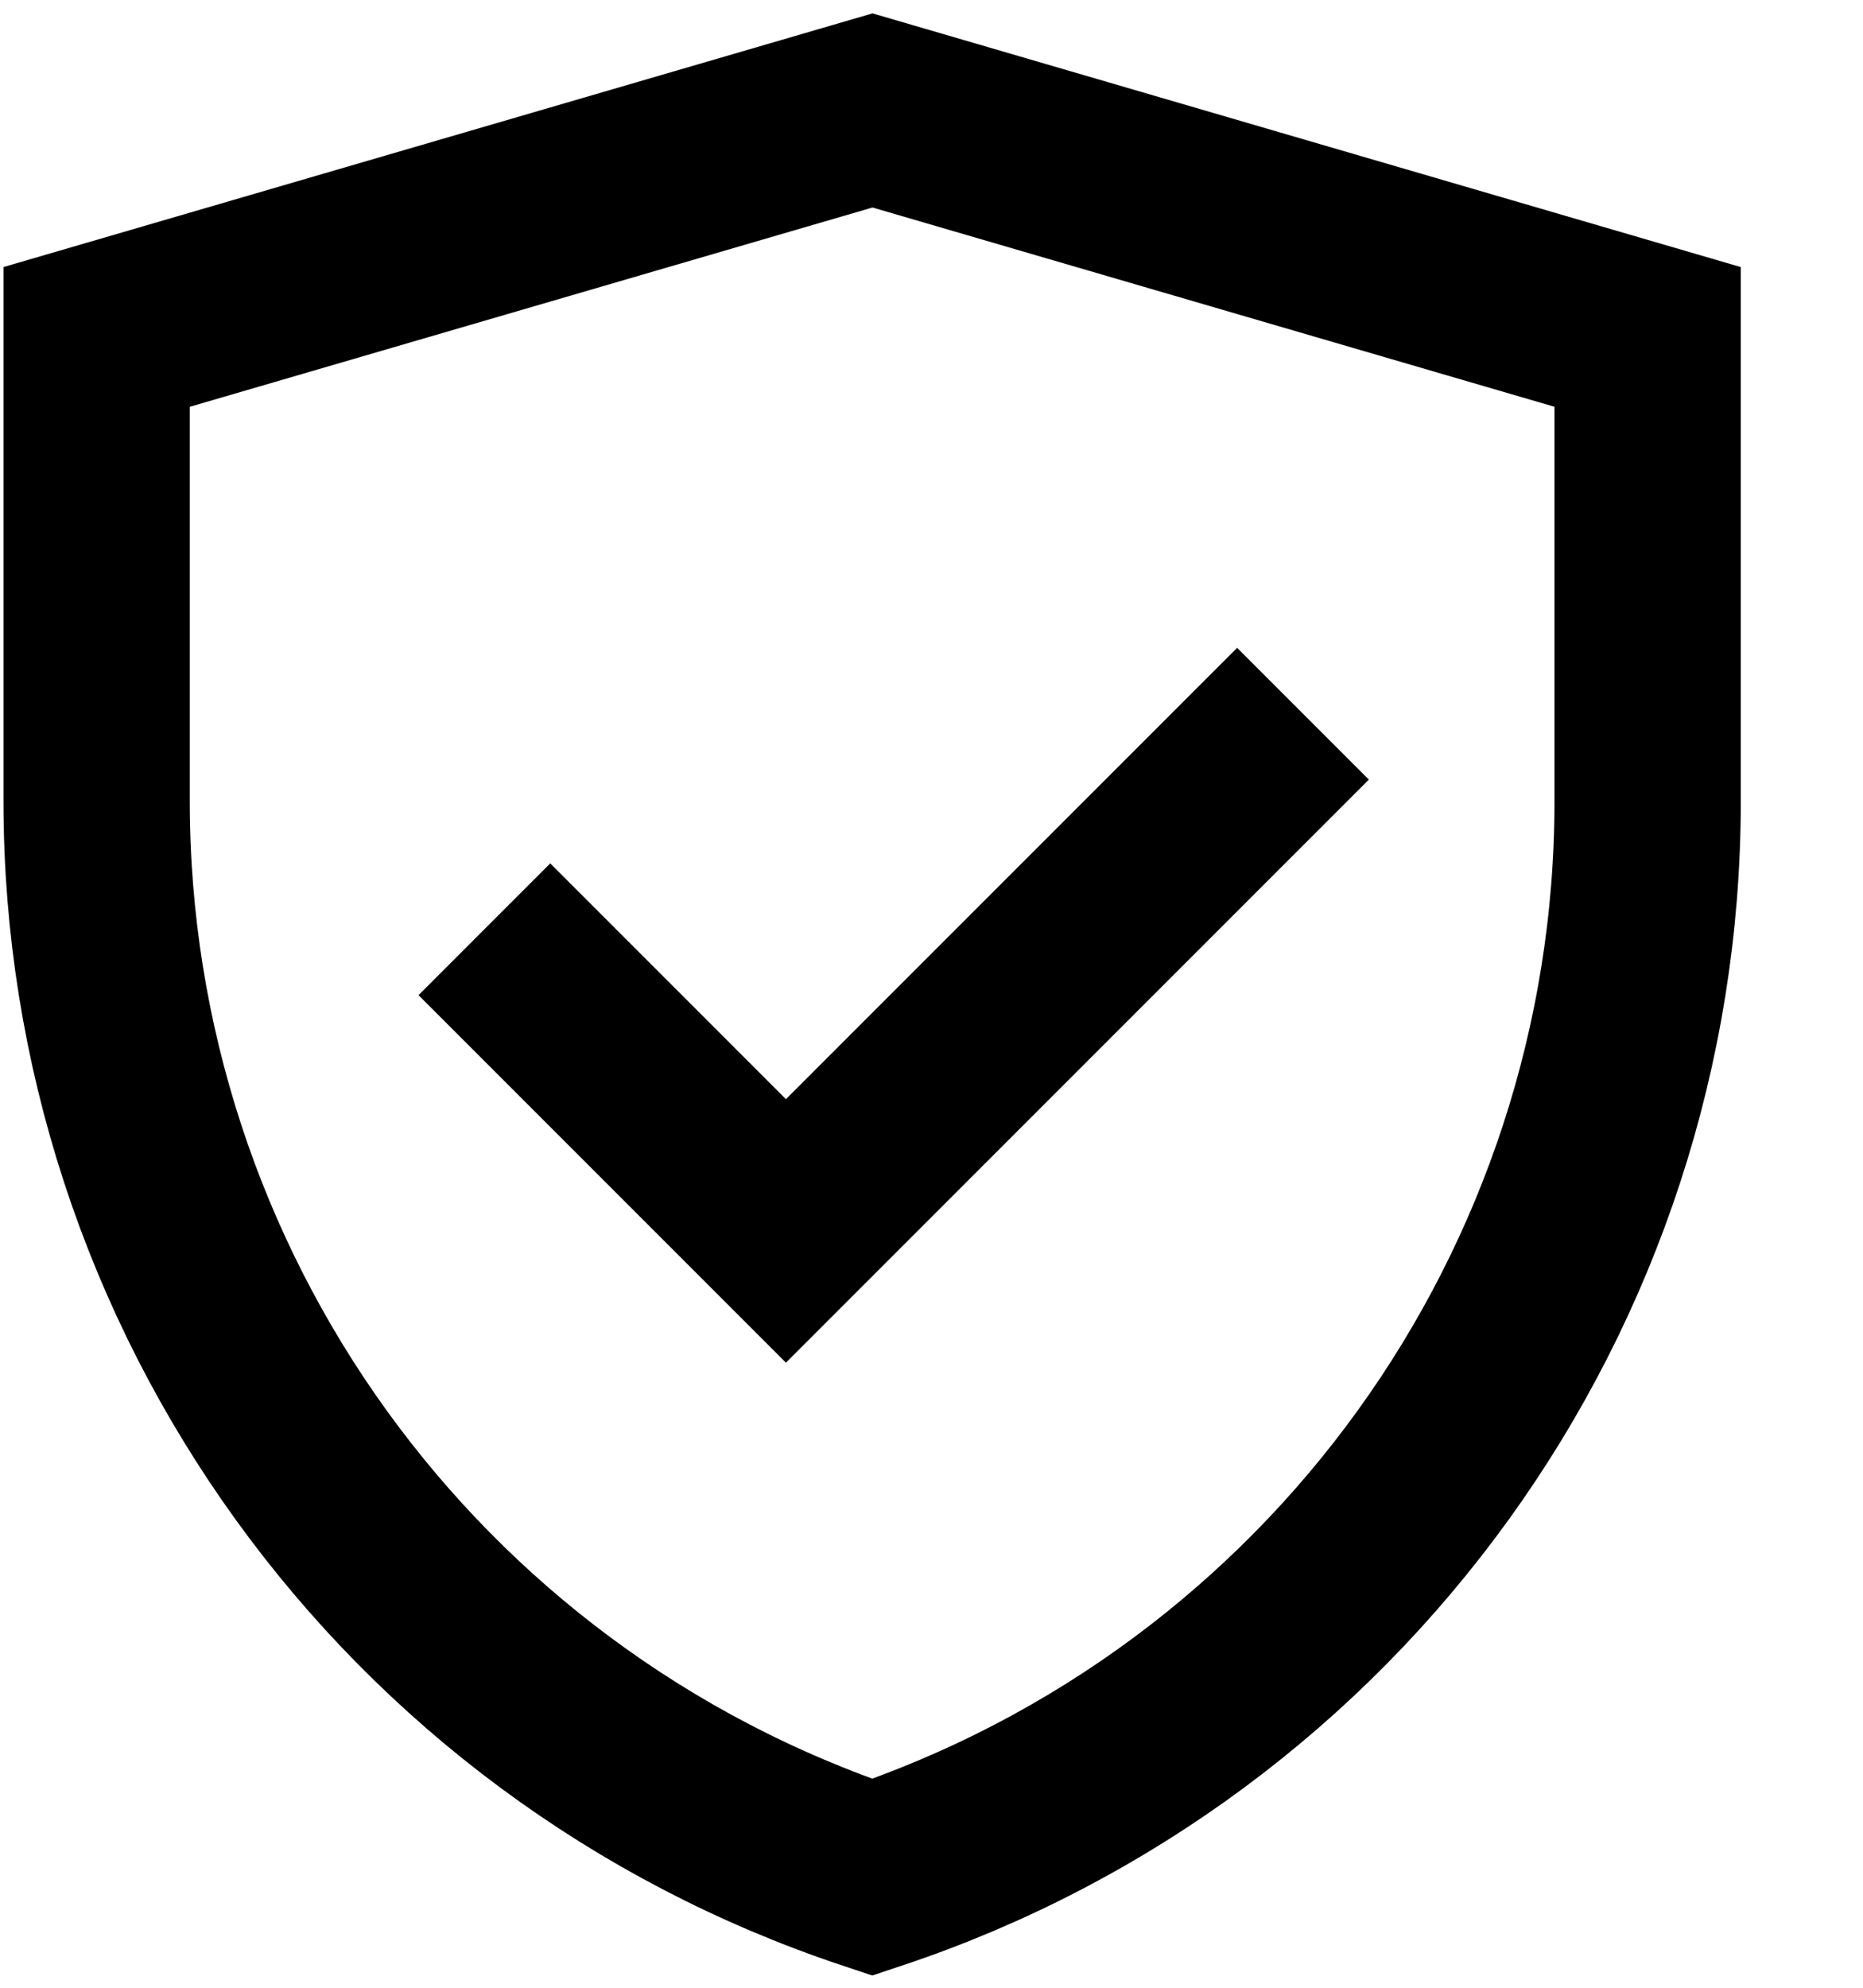
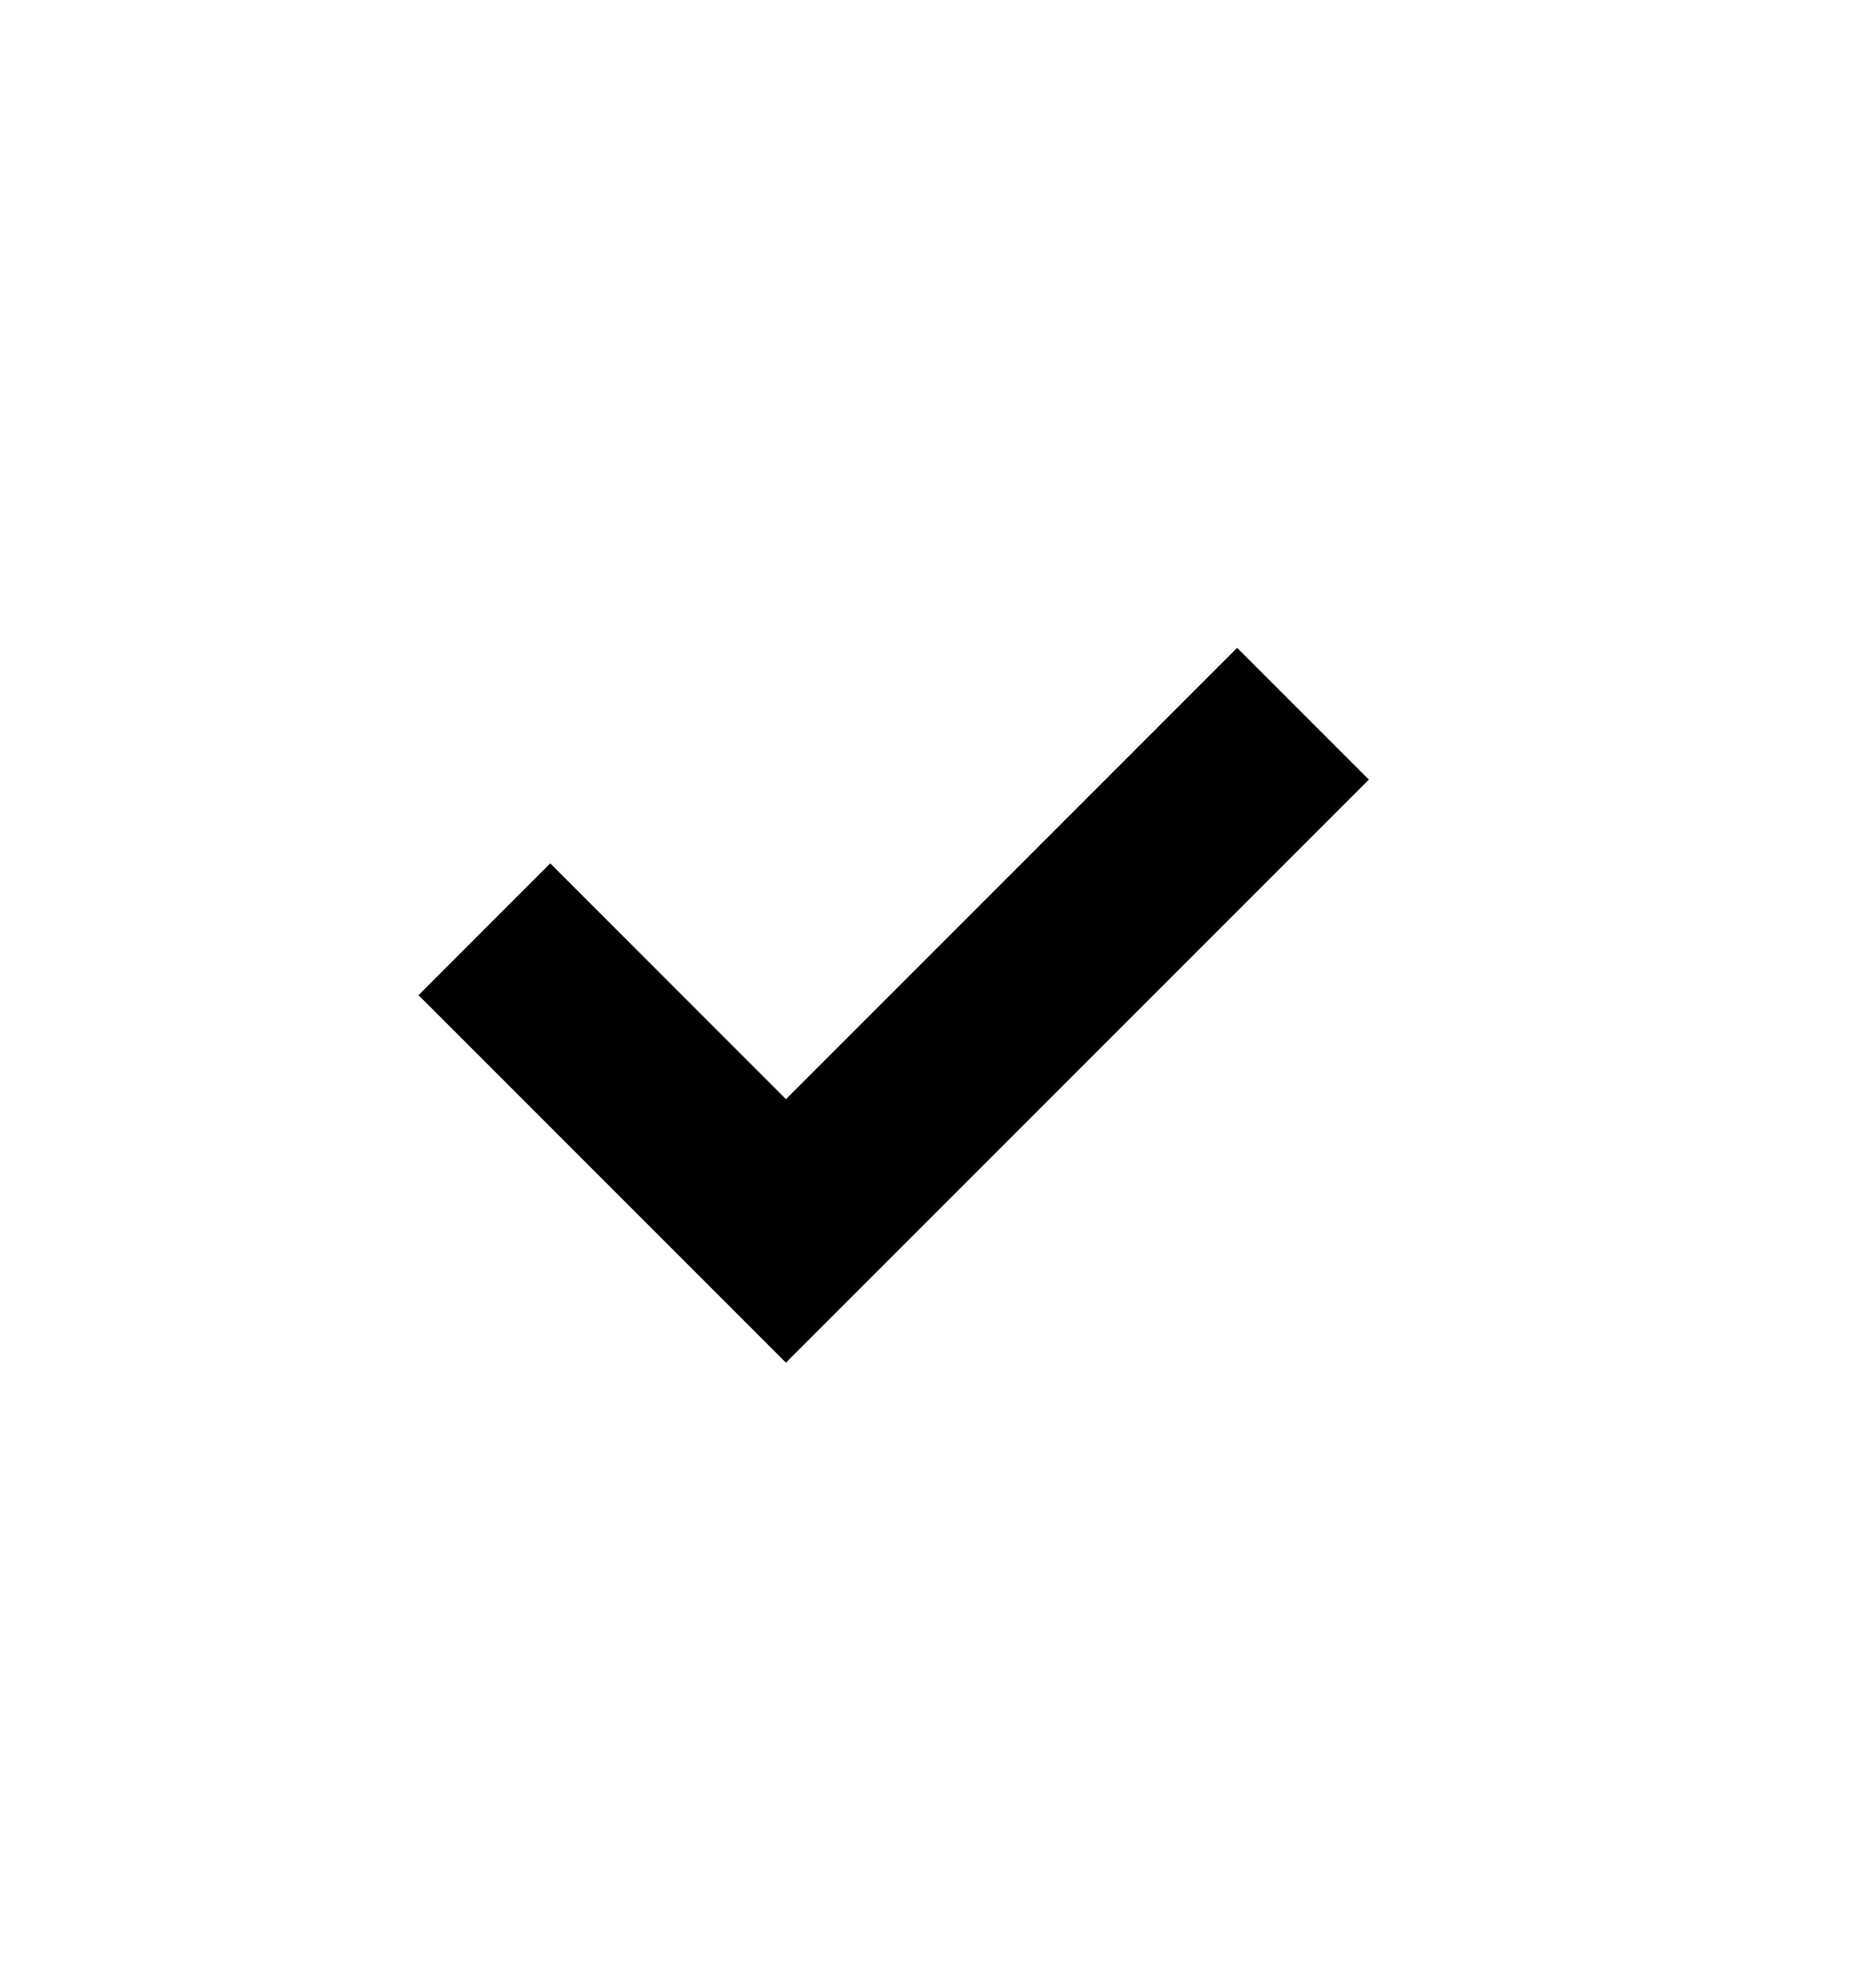
<svg xmlns="http://www.w3.org/2000/svg" width="15px" height="16px" viewBox="0 0 15 16" version="1.1">
  <title>编组</title>
  <g id="页面-1" stroke="none" stroke-width="1" fill="none" fill-rule="evenodd">
    <g id="02" transform="translate(-276, -1048)" stroke="#000000" stroke-width="1.5">
      <g id="编组-11" transform="translate(260, 1032)">
        <g id="编组-9" transform="translate(15, 16)">
          <g id="编组" transform="translate(1.778, 0.889)">
-             <path d="M0,1.823 L6.247,0 L12.488,1.823 L12.488,5.562 C12.488,9.491 9.973,12.98 6.245,14.222 C2.516,12.98 0,9.491 0,5.56 L0,1.823 Z" id="路径" />
            <polyline id="路径" points="3.122 6.591 5.55 9.019 9.713 4.856" />
          </g>
        </g>
      </g>
    </g>
  </g>
</svg>